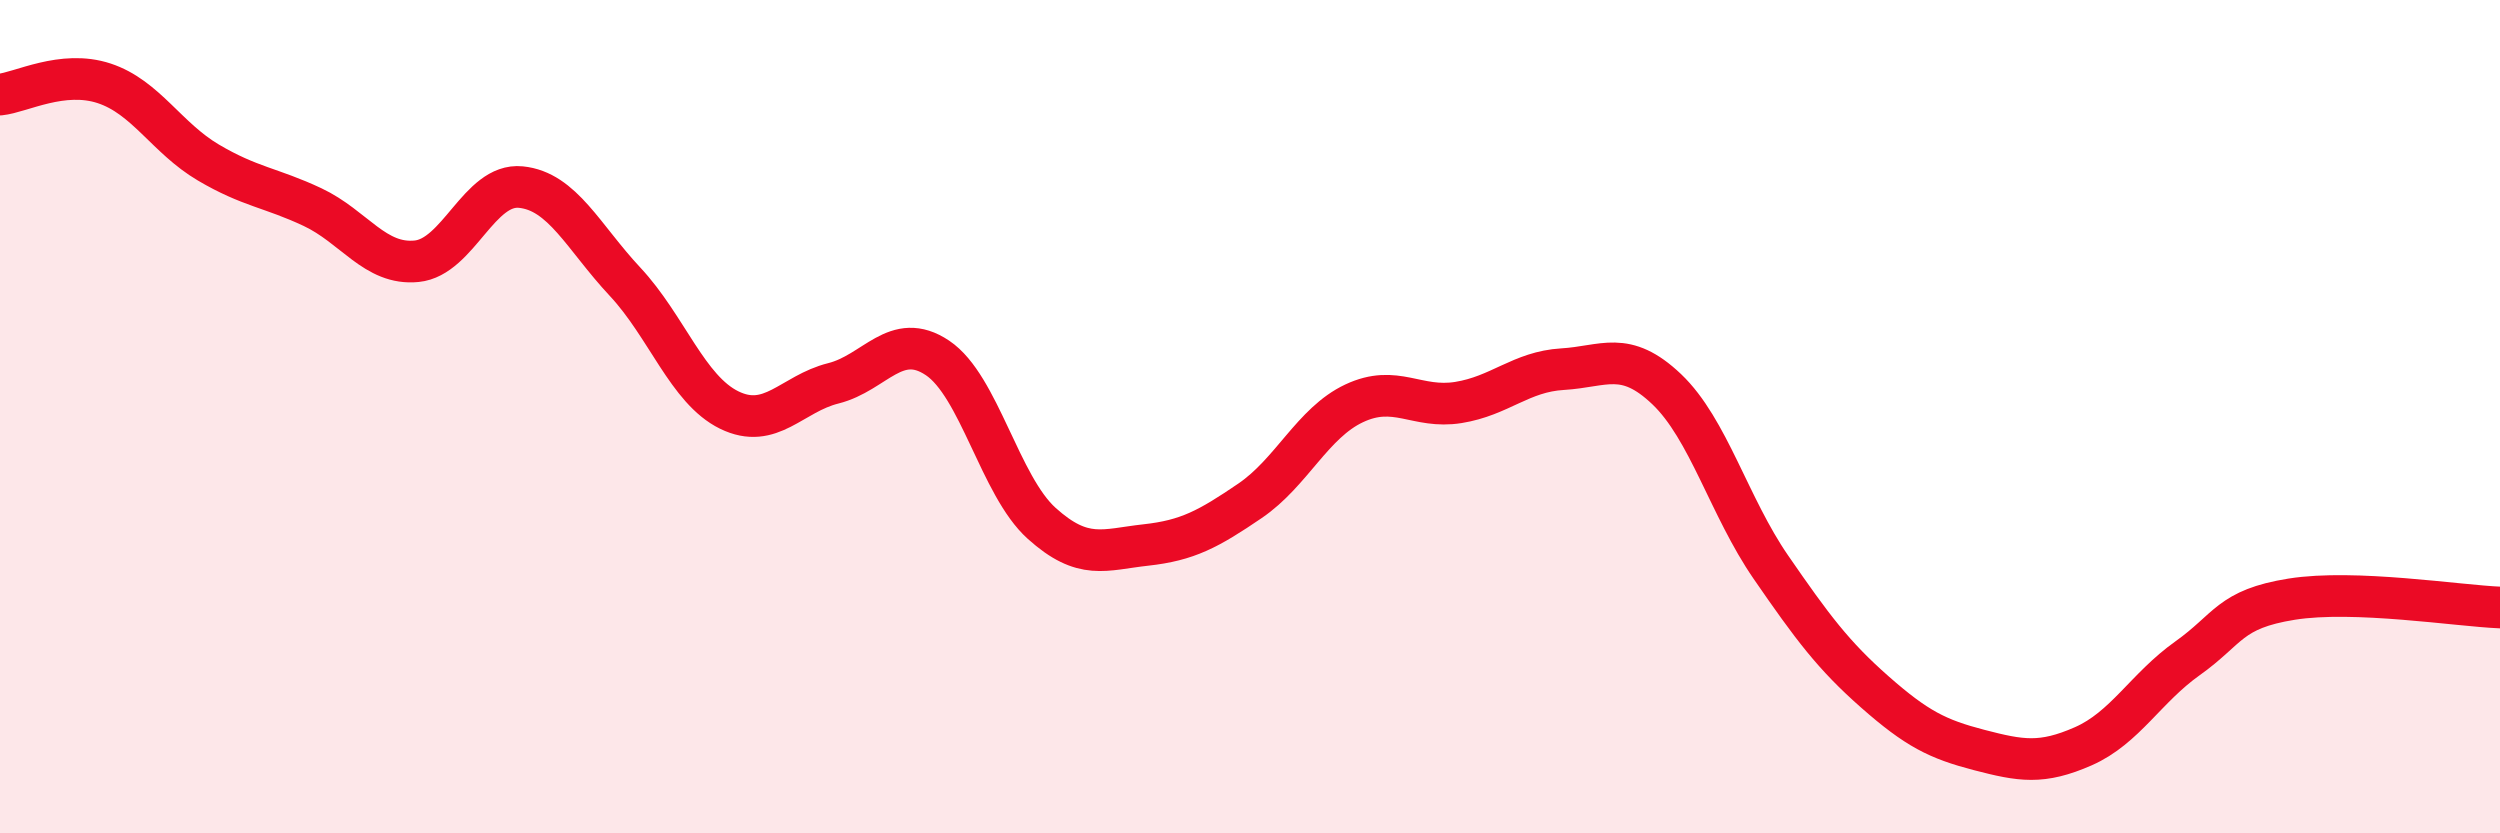
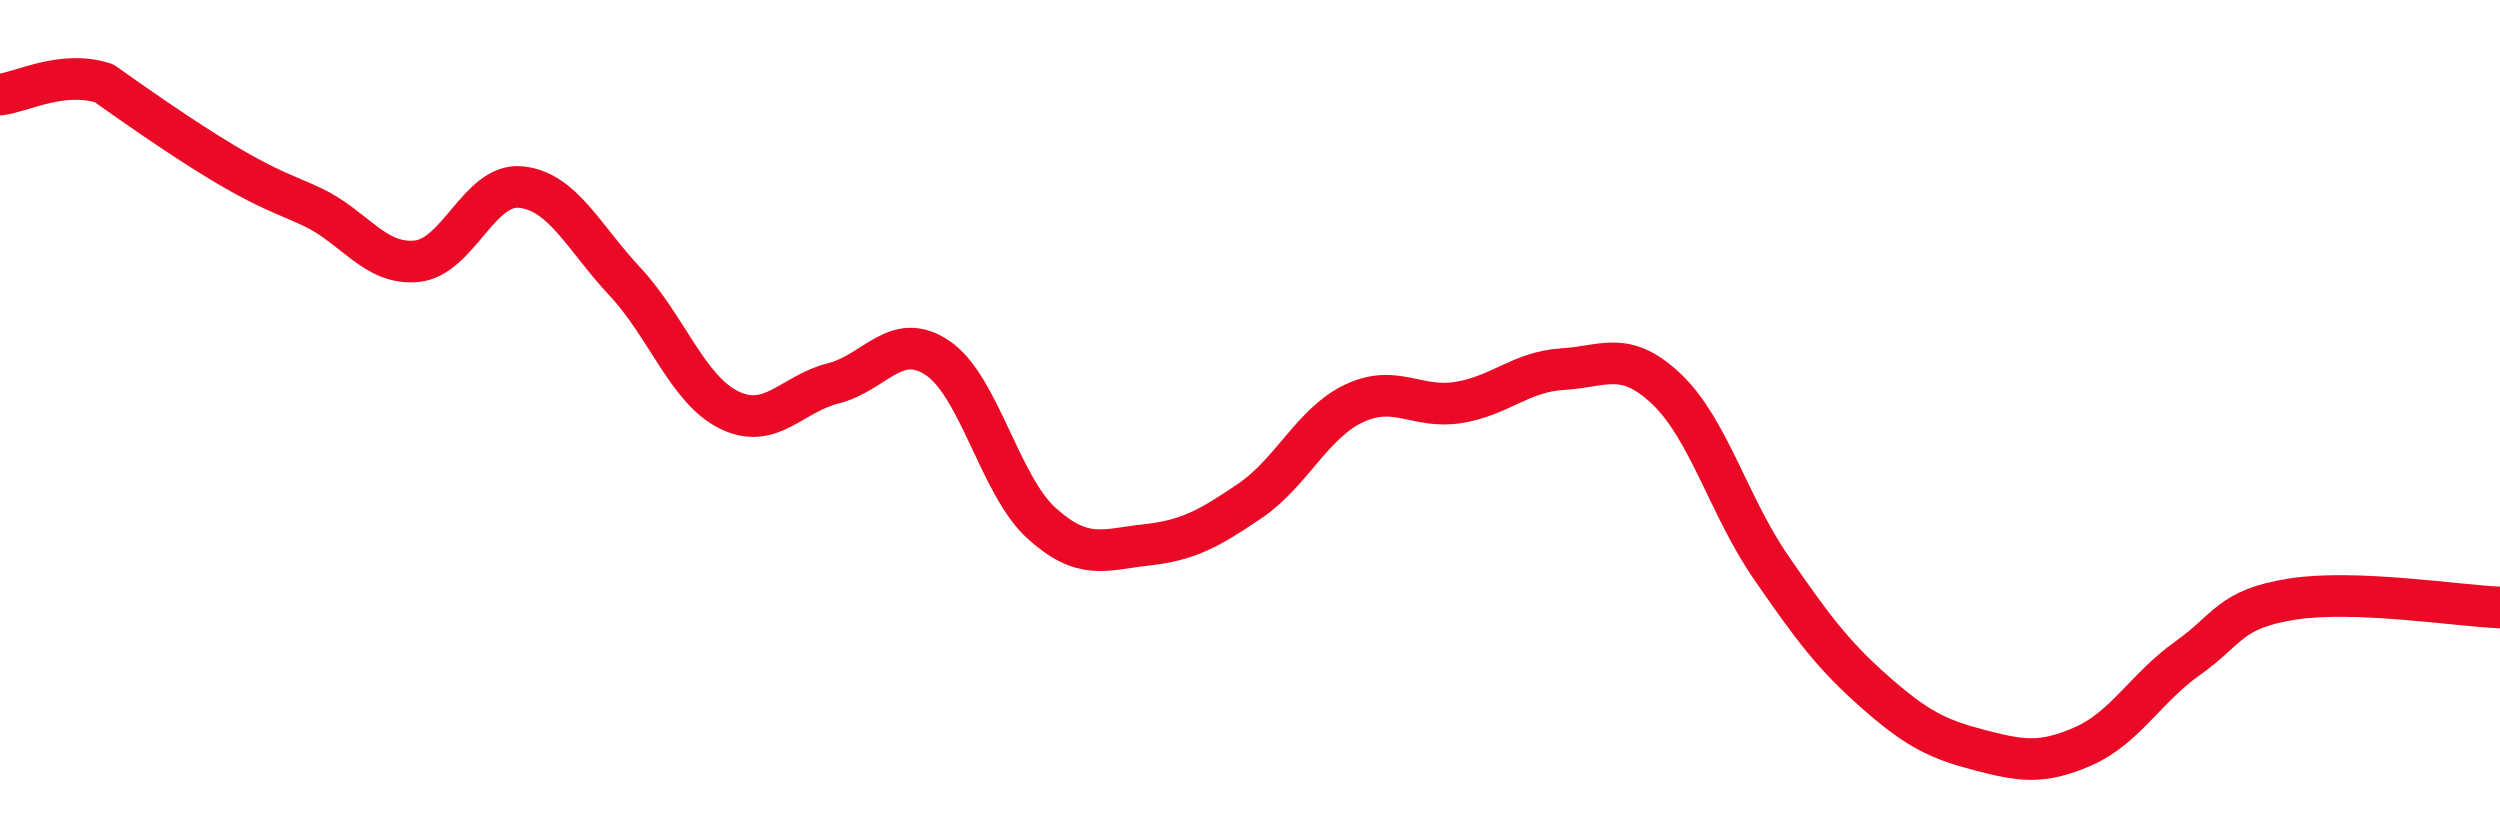
<svg xmlns="http://www.w3.org/2000/svg" width="60" height="20" viewBox="0 0 60 20">
-   <path d="M 0,2.27 C 0.5,2.22 1.5,1.67 2.5,2 C 3.5,2.33 4,3.31 5,3.9 C 6,4.49 6.5,4.5 7.5,4.97 C 8.5,5.44 9,6.37 10,6.27 C 11,6.17 11.5,4.39 12.5,4.49 C 13.5,4.59 14,5.69 15,6.76 C 16,7.83 16.5,9.35 17.5,9.84 C 18.5,10.33 19,9.45 20,9.2 C 21,8.95 21.5,7.92 22.5,8.59 C 23.5,9.26 24,11.66 25,12.56 C 26,13.46 26.5,13.19 27.5,13.08 C 28.5,12.97 29,12.7 30,12.02 C 31,11.34 31.5,10.15 32.5,9.68 C 33.5,9.21 34,9.82 35,9.66 C 36,9.5 36.5,8.92 37.5,8.86 C 38.5,8.8 39,8.39 40,9.34 C 41,10.29 41.5,12.16 42.5,13.61 C 43.5,15.06 44,15.73 45,16.61 C 46,17.49 46.5,17.74 47.5,18 C 48.5,18.26 49,18.35 50,17.91 C 51,17.47 51.5,16.51 52.5,15.8 C 53.5,15.09 53.5,14.62 55,14.38 C 56.5,14.14 59,14.54 60,14.58L60 20L0 20Z" fill="#EB0A25" opacity="0.1" stroke-linecap="round" stroke-linejoin="round" />
-   <path d="M 0,2.27 C 0.5,2.22 1.5,1.67 2.5,2 C 3.5,2.33 4,3.31 5,3.9 C 6,4.49 6.5,4.5 7.5,4.97 C 8.5,5.44 9,6.37 10,6.27 C 11,6.17 11.5,4.39 12.5,4.49 C 13.5,4.59 14,5.69 15,6.76 C 16,7.83 16.5,9.35 17.5,9.84 C 18.5,10.33 19,9.45 20,9.2 C 21,8.95 21.5,7.92 22.5,8.59 C 23.5,9.26 24,11.66 25,12.56 C 26,13.46 26.5,13.19 27.5,13.08 C 28.5,12.97 29,12.7 30,12.02 C 31,11.34 31.5,10.15 32.5,9.68 C 33.5,9.21 34,9.82 35,9.66 C 36,9.5 36.5,8.92 37.5,8.86 C 38.5,8.8 39,8.39 40,9.34 C 41,10.29 41.5,12.16 42.5,13.61 C 43.5,15.06 44,15.73 45,16.61 C 46,17.49 46.5,17.74 47.5,18 C 48.5,18.26 49,18.35 50,17.91 C 51,17.47 51.5,16.51 52.5,15.8 C 53.5,15.09 53.5,14.62 55,14.38 C 56.5,14.14 59,14.54 60,14.58" stroke="#EB0A25" stroke-width="1" fill="none" stroke-linecap="round" stroke-linejoin="round" />
+   <path d="M 0,2.27 C 0.5,2.22 1.5,1.67 2.5,2 C 6,4.49 6.5,4.5 7.5,4.97 C 8.5,5.44 9,6.37 10,6.27 C 11,6.17 11.5,4.39 12.5,4.49 C 13.5,4.59 14,5.69 15,6.76 C 16,7.83 16.5,9.35 17.5,9.84 C 18.5,10.33 19,9.45 20,9.2 C 21,8.95 21.5,7.92 22.5,8.59 C 23.5,9.26 24,11.66 25,12.56 C 26,13.46 26.5,13.19 27.5,13.08 C 28.5,12.97 29,12.7 30,12.02 C 31,11.34 31.5,10.15 32.5,9.68 C 33.5,9.21 34,9.82 35,9.66 C 36,9.5 36.5,8.92 37.5,8.86 C 38.5,8.8 39,8.39 40,9.34 C 41,10.29 41.5,12.16 42.5,13.61 C 43.5,15.06 44,15.73 45,16.61 C 46,17.49 46.5,17.74 47.5,18 C 48.5,18.26 49,18.35 50,17.91 C 51,17.47 51.5,16.51 52.5,15.8 C 53.5,15.09 53.5,14.62 55,14.38 C 56.5,14.14 59,14.54 60,14.58" stroke="#EB0A25" stroke-width="1" fill="none" stroke-linecap="round" stroke-linejoin="round" />
</svg>